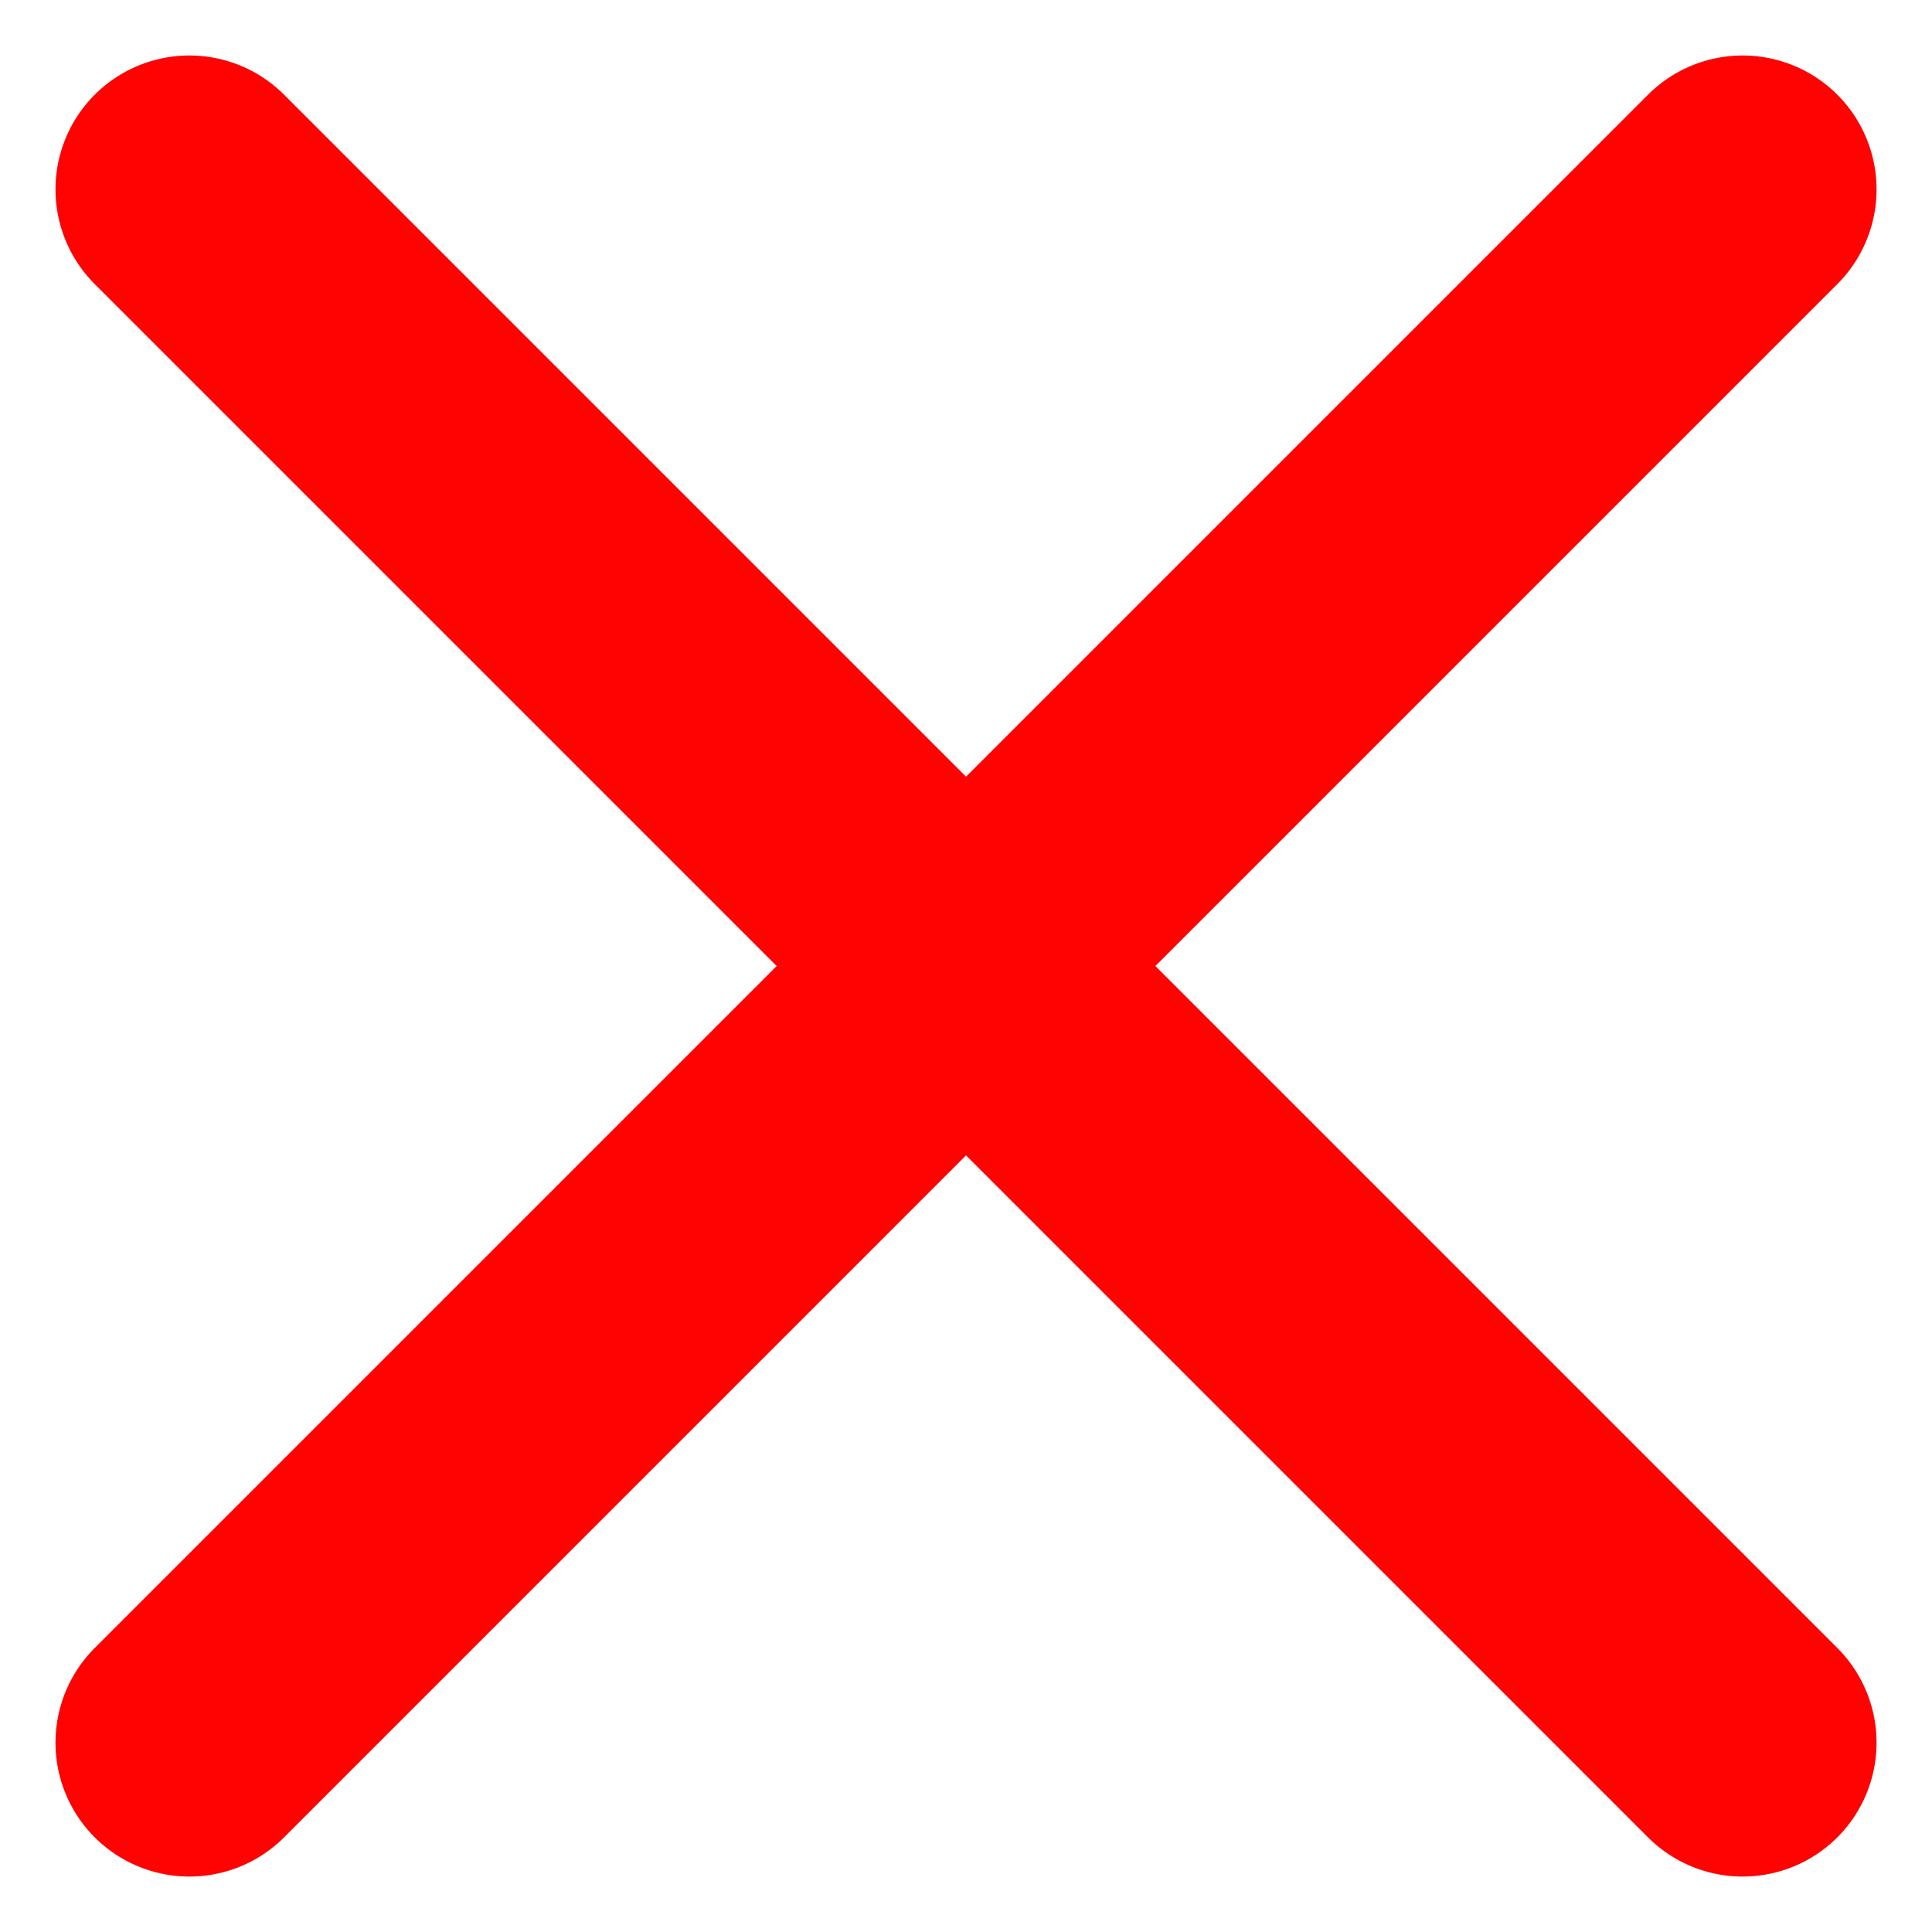
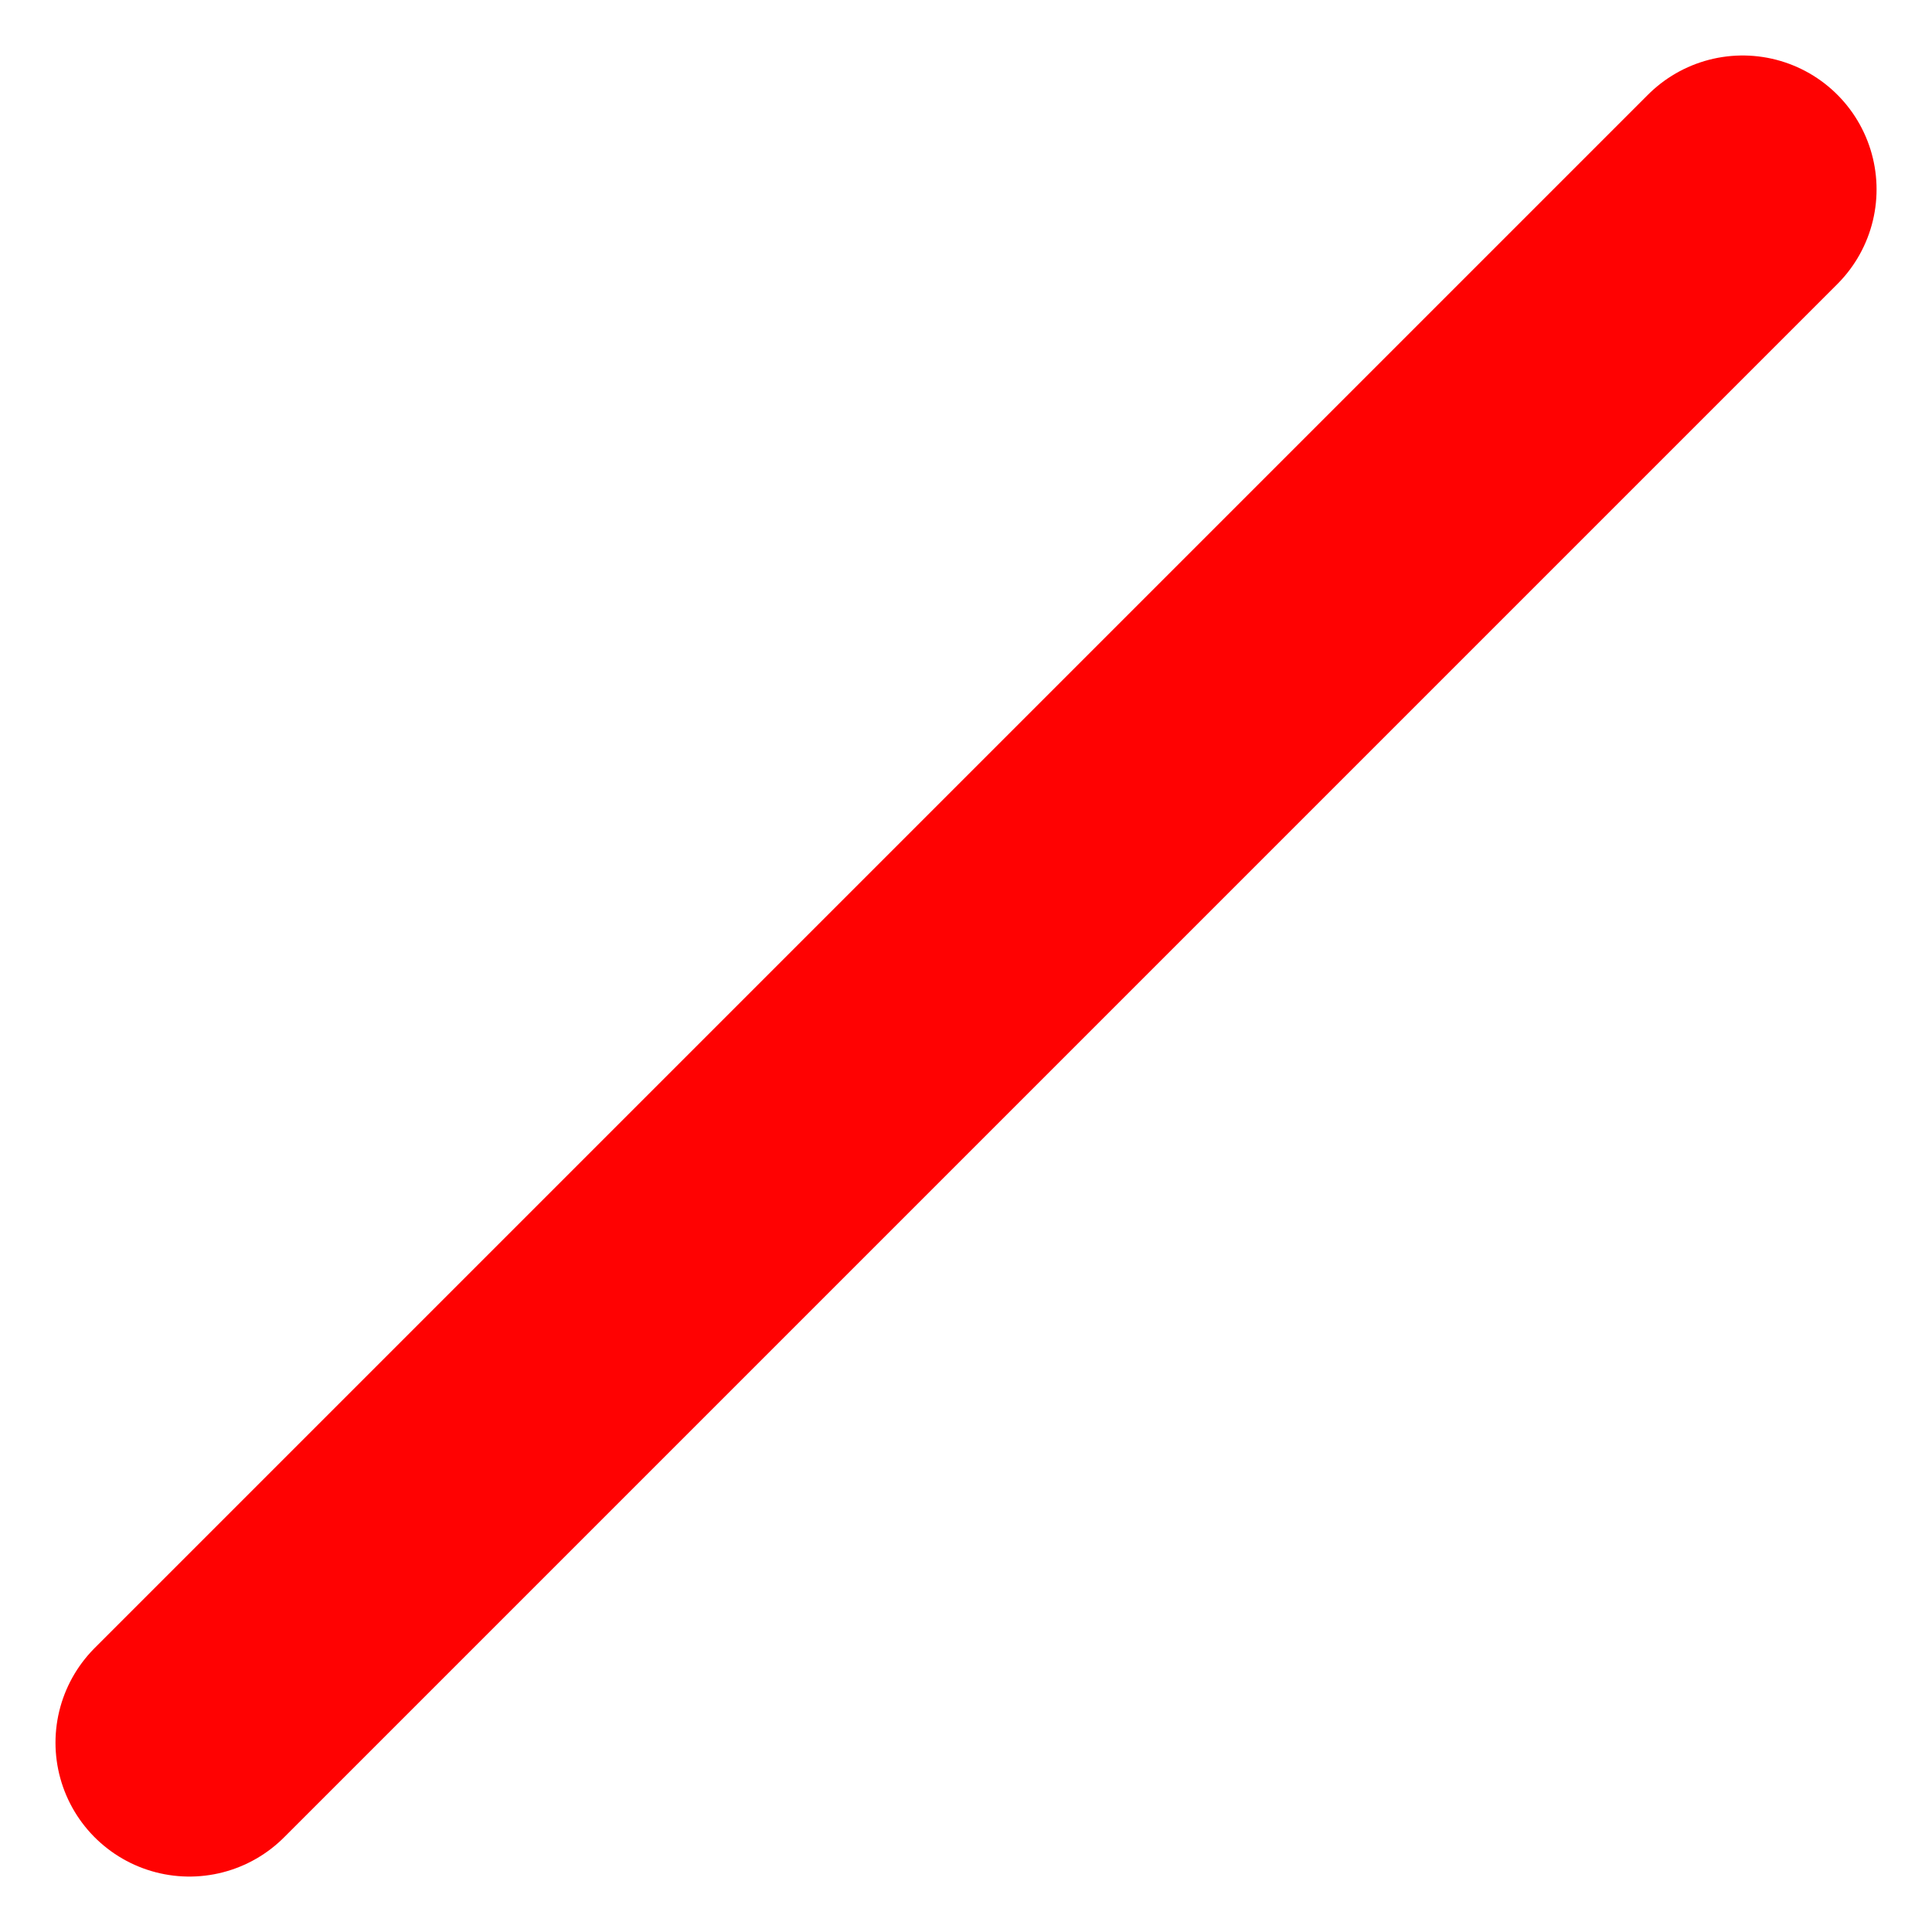
<svg xmlns="http://www.w3.org/2000/svg" width="36.071" height="36.071" viewBox="0 0 36.071 36.071">
  <g id="Group_7164" data-name="Group 7164" transform="translate(-176.964 -1472.964)">
-     <line id="Line_1" data-name="Line 1" x2="29" y2="29" transform="translate(180.5 1476.5)" fill="none" stroke="#ff0202" stroke-linecap="round" stroke-width="5" />
    <line id="Line_2" data-name="Line 2" x1="29" y2="29" transform="translate(180.5 1476.5)" fill="none" stroke="#ff0202" stroke-linecap="round" stroke-width="5" />
  </g>
</svg>